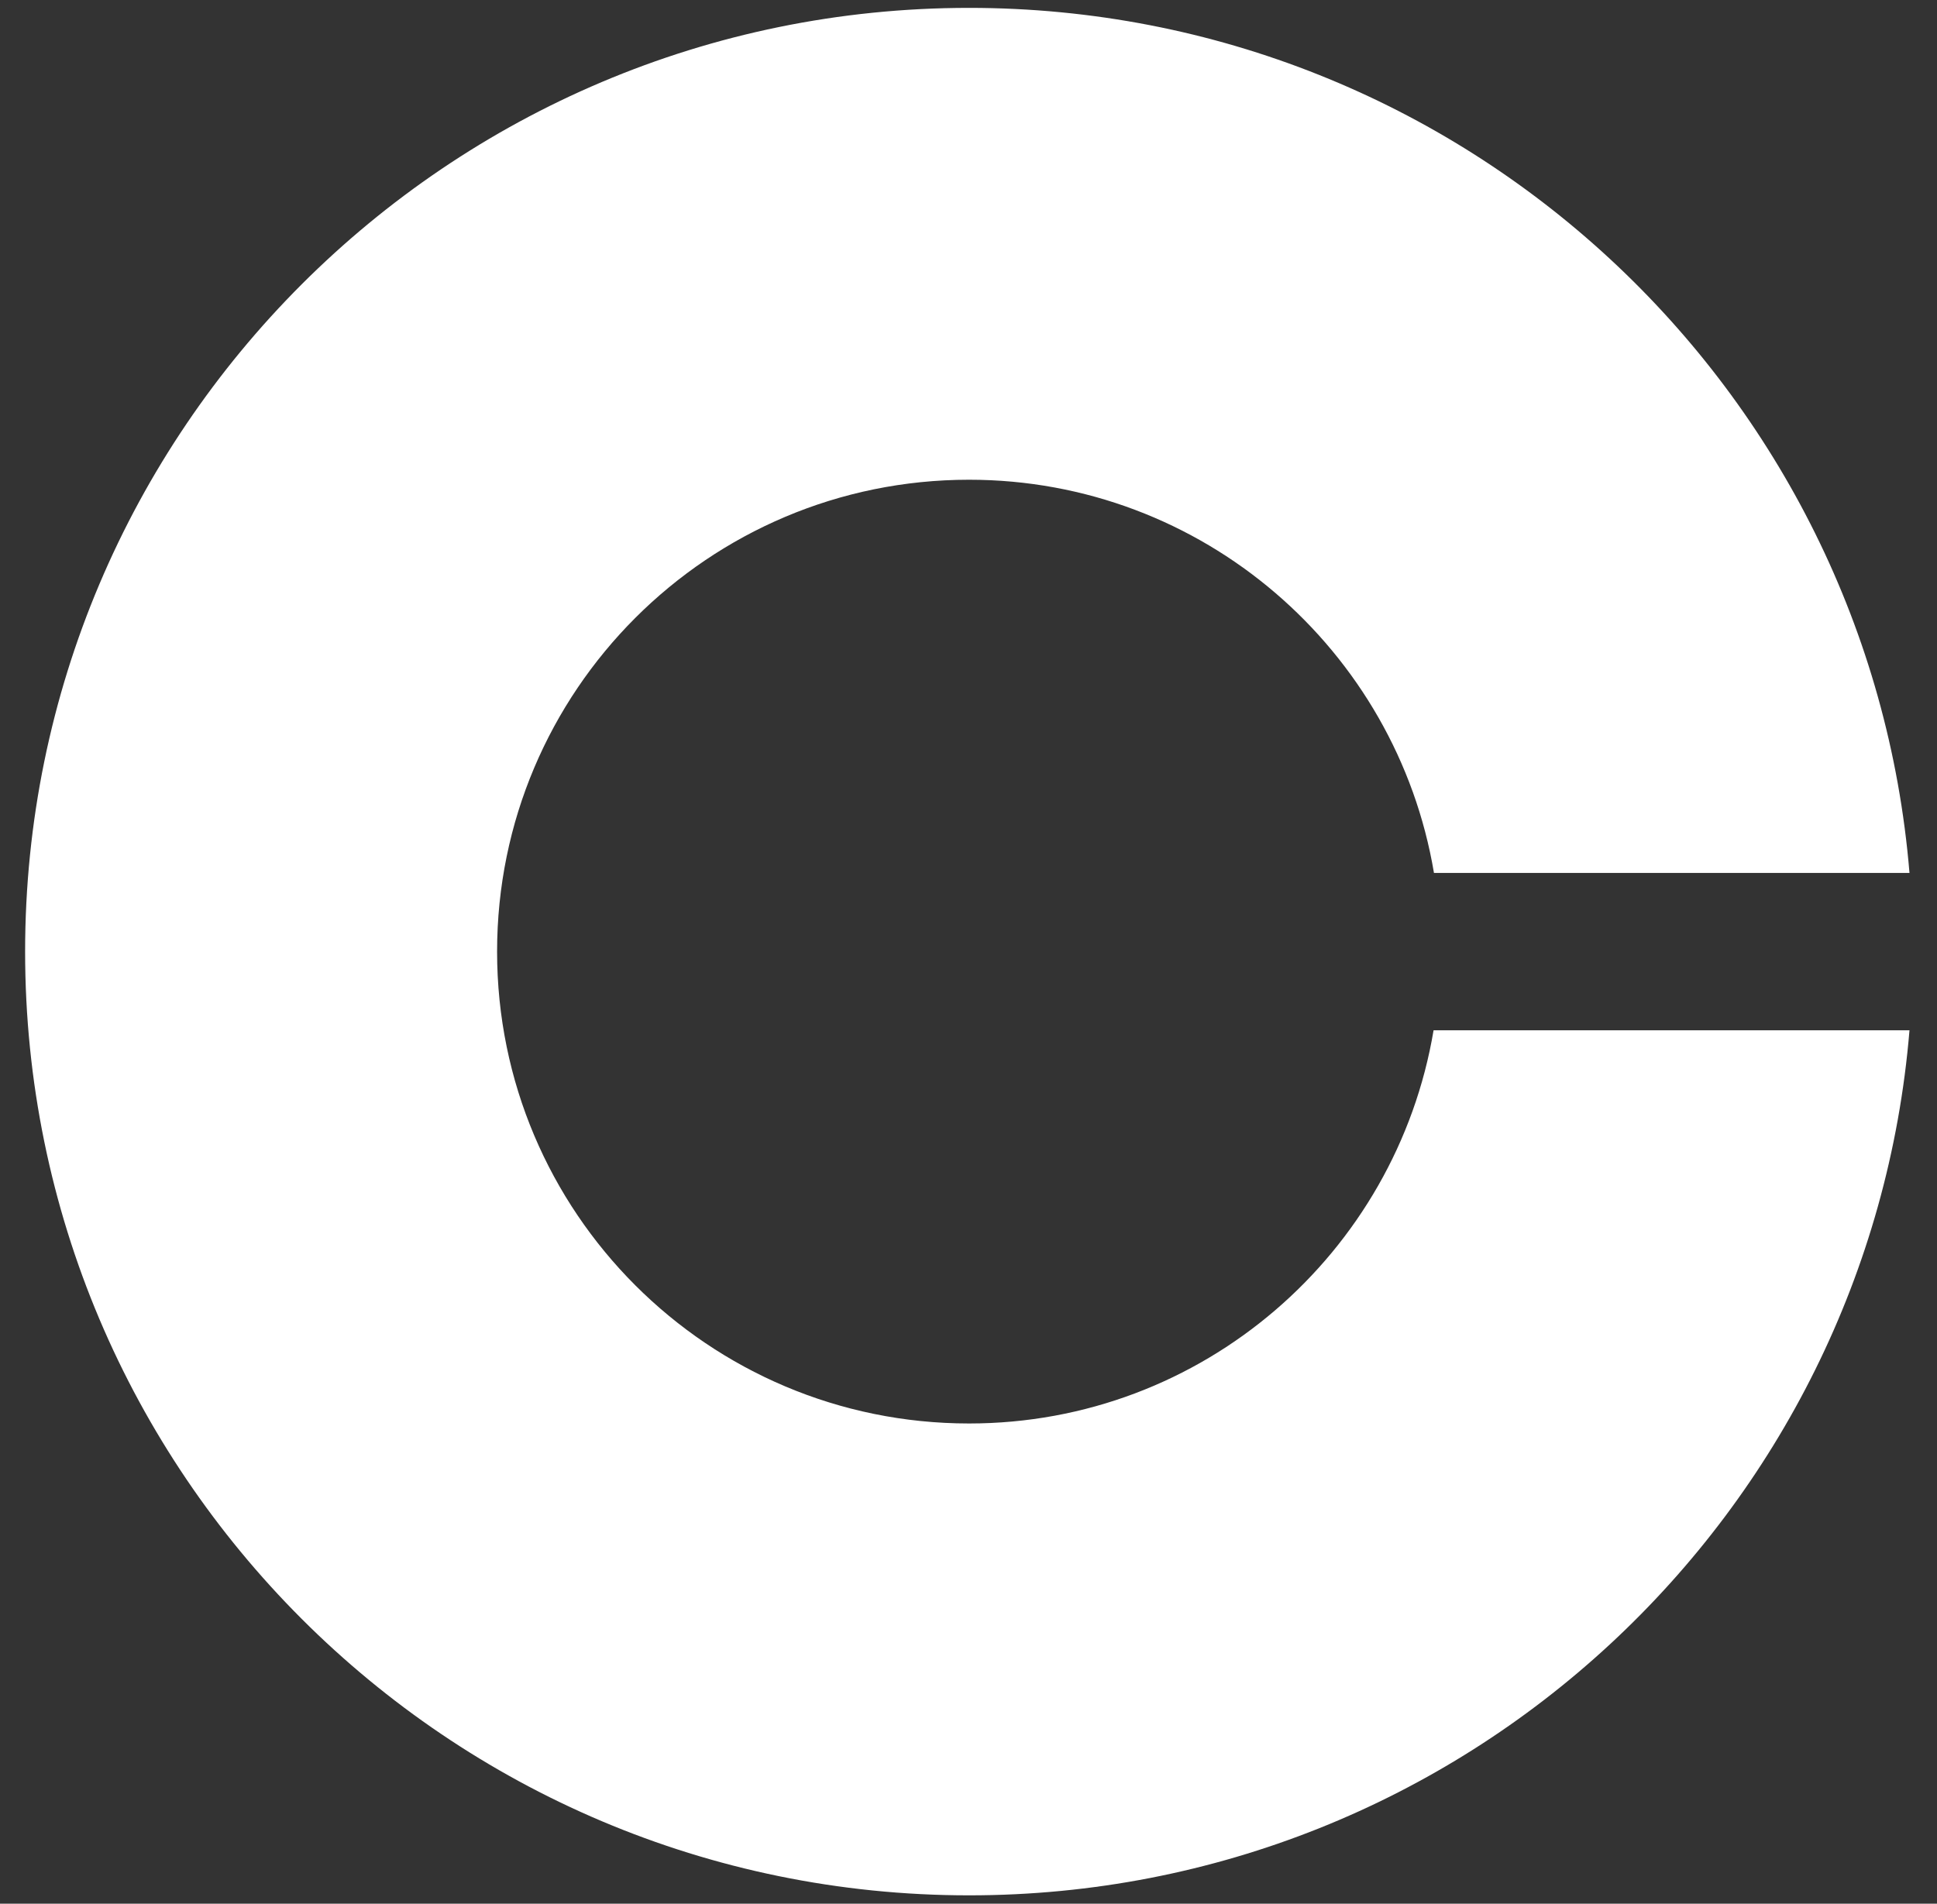
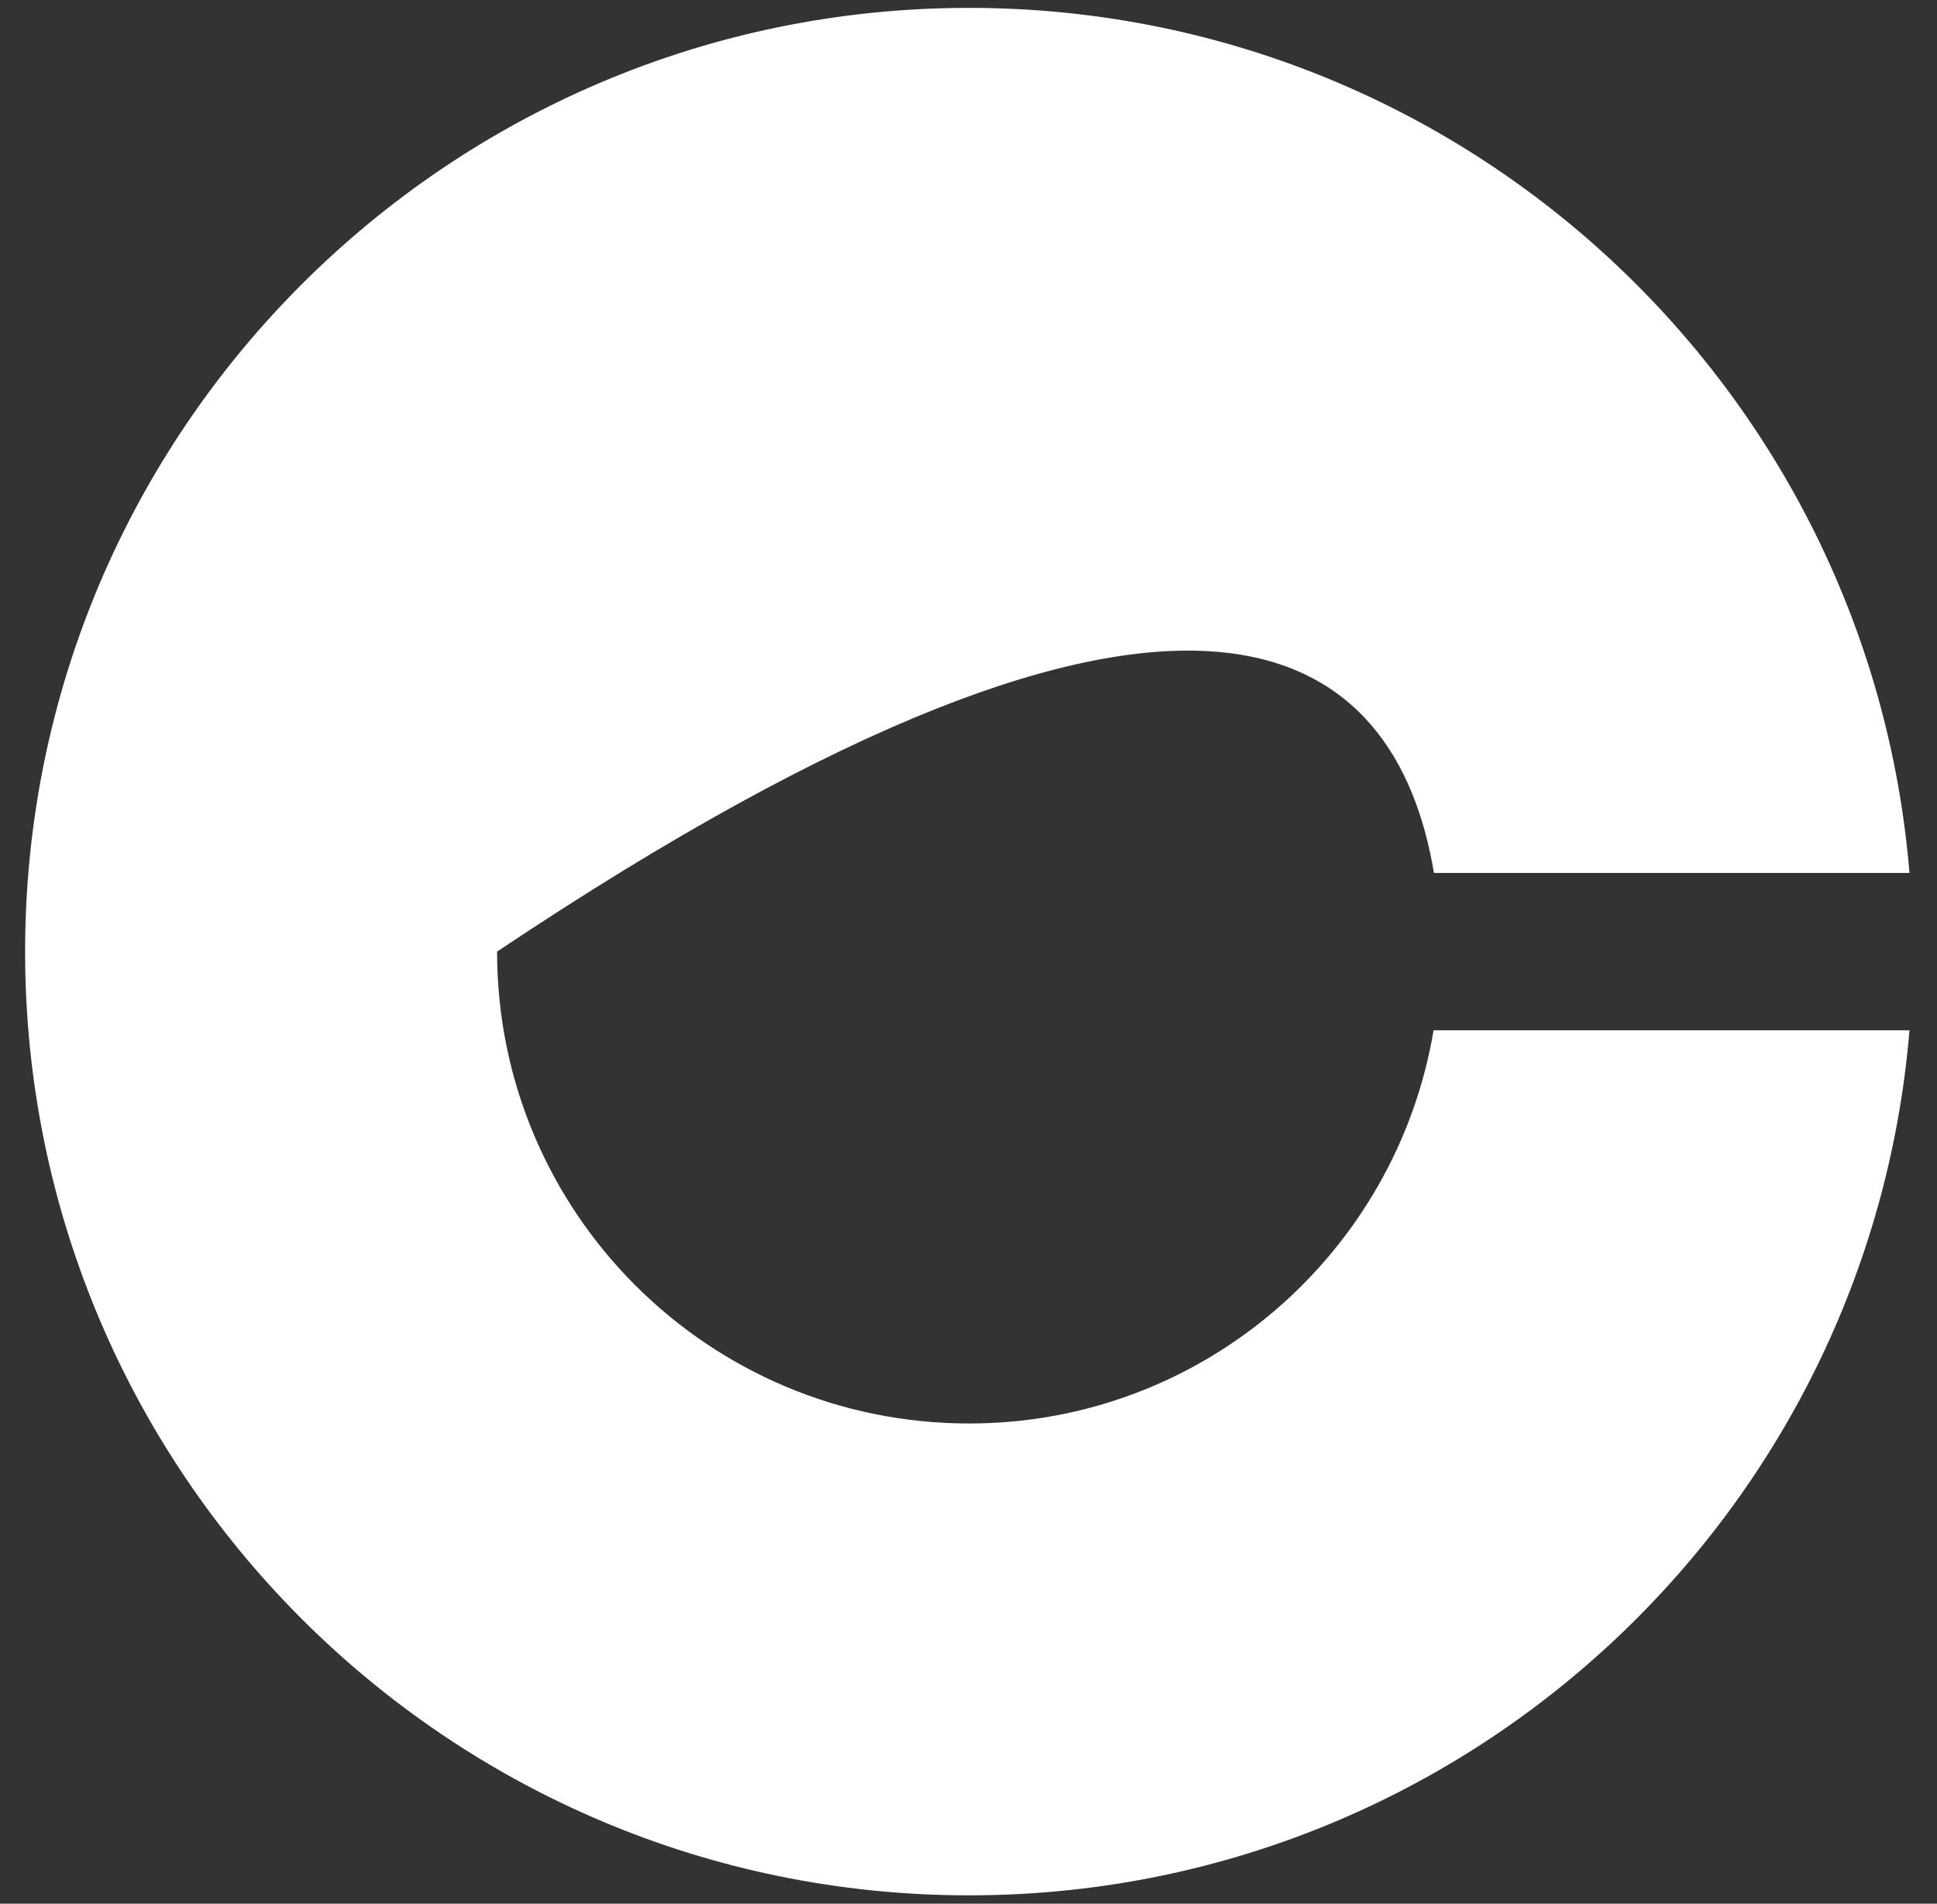
<svg xmlns="http://www.w3.org/2000/svg" width="59" height="58" viewBox="0 0 59 58" fill="none">
  <rect x="0" y="0" width="59" height="58" fill="#333333" stroke="none" />
-   <path d="M29.517 43.369C21.574 43.369 15.141 36.935 15.141 28.992C15.141 21.05 21.574 14.616 29.517 14.616C36.633 14.616 42.539 19.804 43.678 26.596H58.162C56.94 11.837 44.588 0.24 29.517 0.24C13.643 0.24 0.765 13.119 0.765 28.992C0.765 44.866 13.643 57.745 29.517 57.745C44.588 57.745 56.94 46.148 58.162 31.389H43.666C42.528 38.181 36.633 43.369 29.517 43.369Z" fill="white" />
+   <path d="M29.517 43.369C21.574 43.369 15.141 36.935 15.141 28.992C36.633 14.616 42.539 19.804 43.678 26.596H58.162C56.94 11.837 44.588 0.24 29.517 0.24C13.643 0.24 0.765 13.119 0.765 28.992C0.765 44.866 13.643 57.745 29.517 57.745C44.588 57.745 56.94 46.148 58.162 31.389H43.666C42.528 38.181 36.633 43.369 29.517 43.369Z" fill="white" />
</svg>